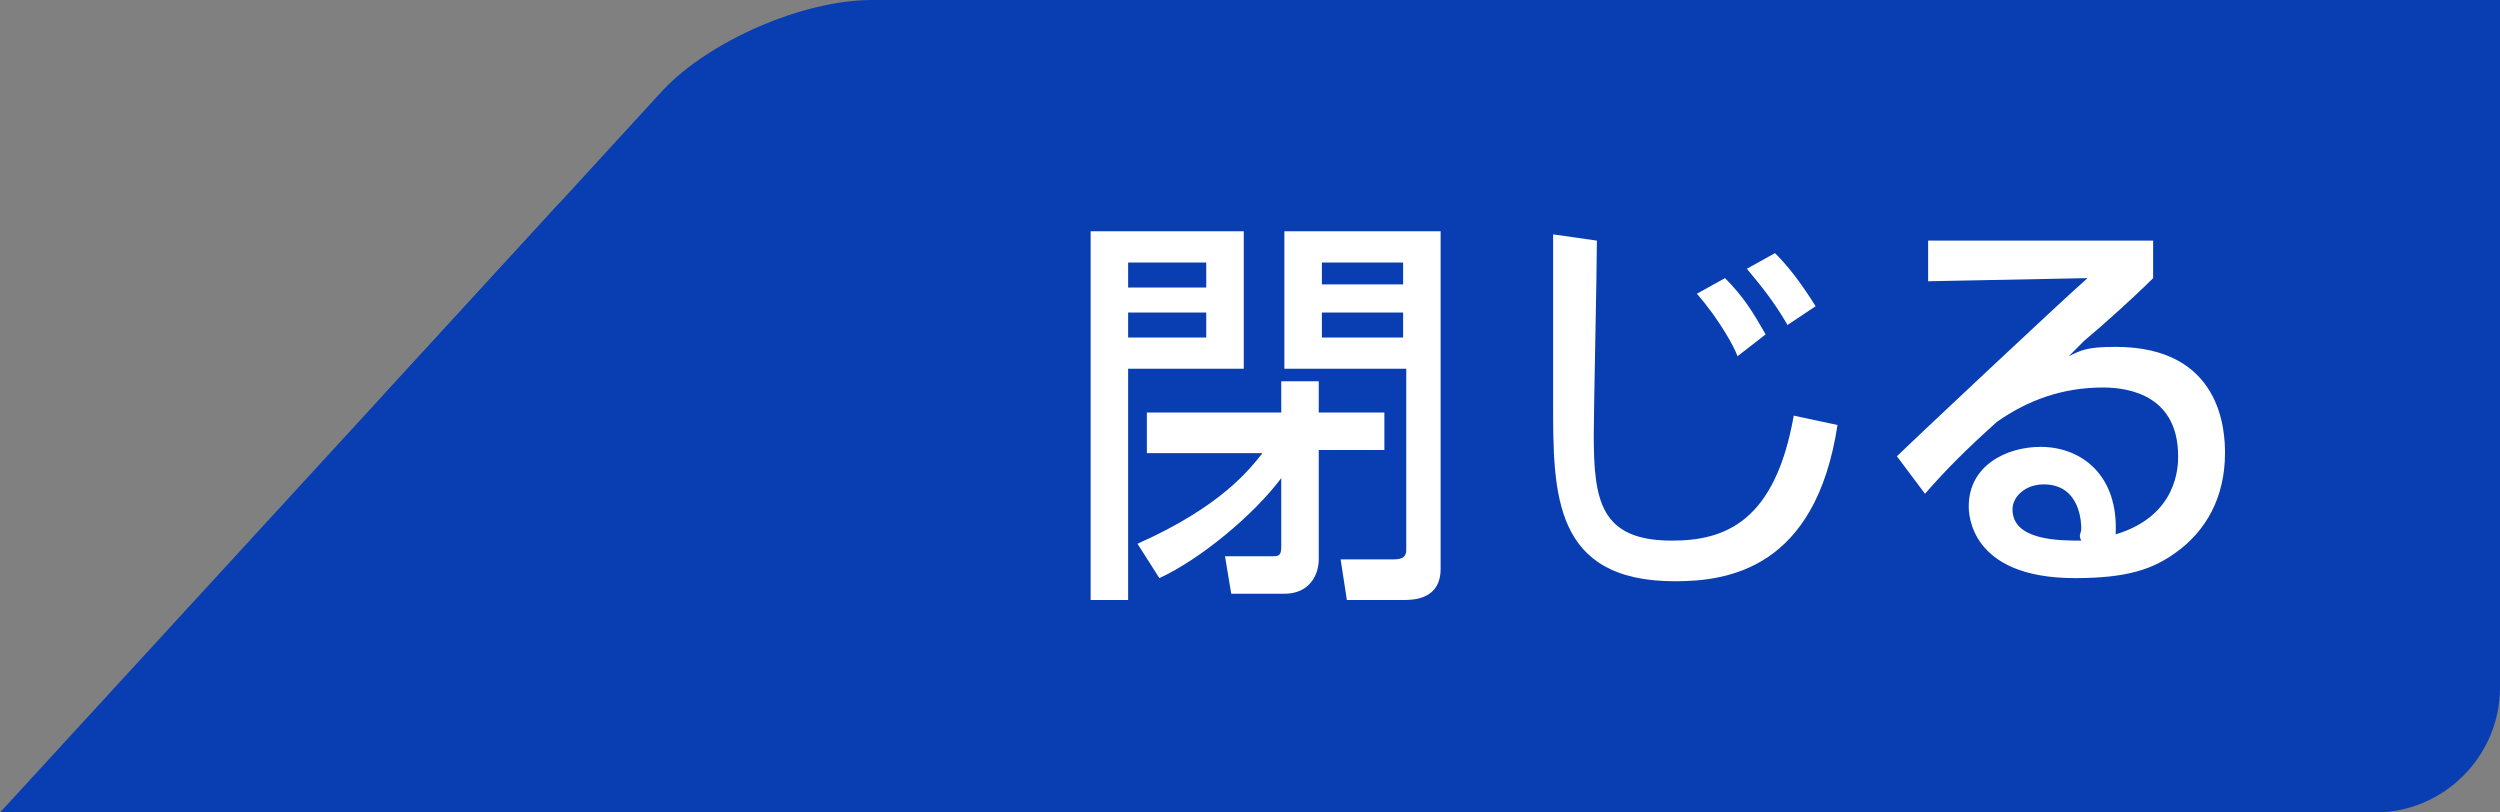
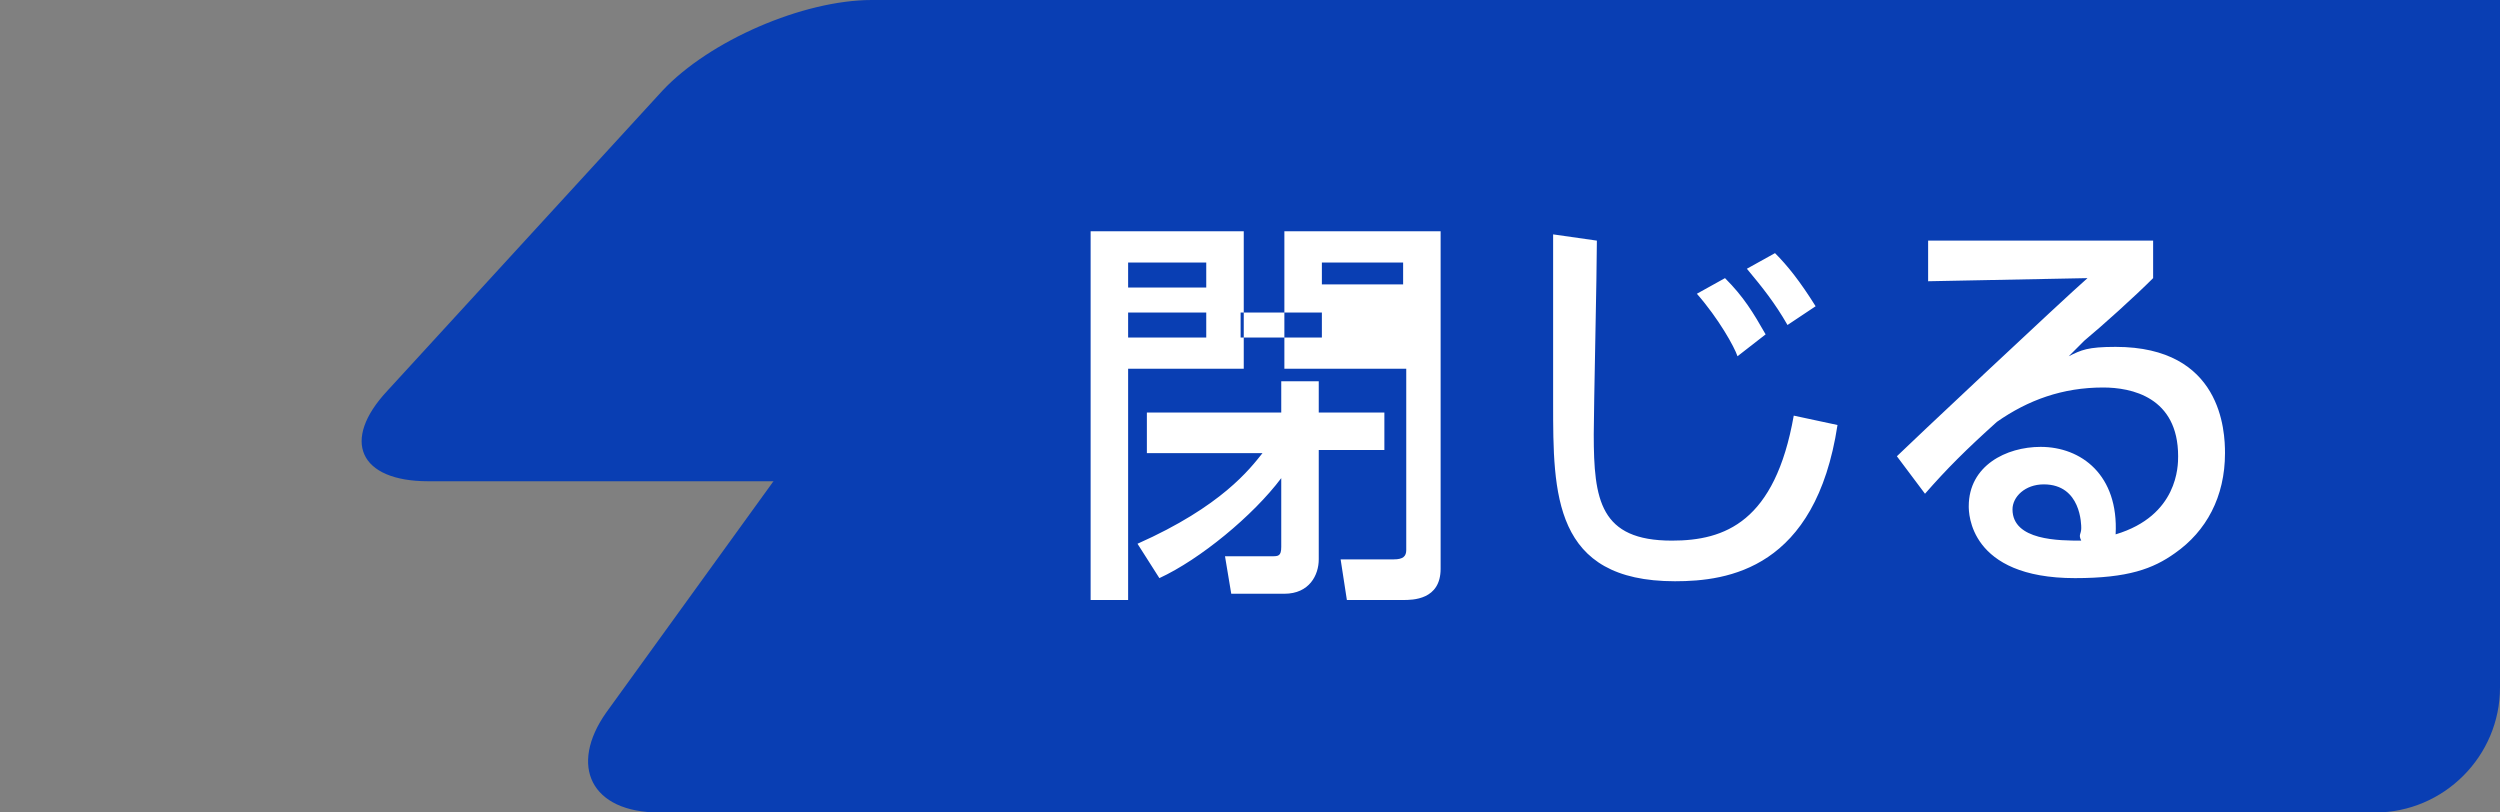
<svg xmlns="http://www.w3.org/2000/svg" version="1.1" id="レイヤー_1" x="0px" y="0px" viewBox="0 0 80 26" style="enable-background:new 0 0 80 26;" xml:space="preserve">
  <rect x="0" y="0" width="80" height="26" fill="#808080" stroke="none" />
  <g>
    <polygon style="fill:#093EB3;" points="80,15.5 24.7,15.5 35.9,0 80,0  " />
    <path style="fill:#093EB3;" d="M80,22c0,2.2-1.8,4-4,4H21.1c-2.2,0-2.9-1.5-1.7-3.2l9.4-13c1.3-1.8,4.1-3.2,6.3-3.2H76   c2.2,0,4,1.8,4,4L80,22z" />
    <path style="fill:#093EB3;" d="M65.8,11.5c-0.4,2.2-2.6,3.9-4.8,3.9H13.7c-2.2,0-2.8-1.3-1.3-2.9l8.8-9.6C22.7,1.3,25.7,0,27.9,0   H64c2.2,0,3.7,1.8,3.2,3.9L65.8,11.5z" />
-     <polygon style="fill:#093EB3;" points="62.9,26 0,26 17.9,6.5 66.7,6.5  " />
  </g>
-   <path style="fill:#FFFFFF;" d="M34.9,7.4h4.9v4.4h-3.7v7.4h-1.2V7.4z M36.1,8.4v0.8h2.5V8.4H36.1z M36.1,10v0.8h2.5V10H36.1z   M36.6,13.2H41v-1h1.2v1h2.1v1.2h-2.1v3.5c0,0.5-0.3,1.1-1.1,1.1h-1.7l-0.2-1.2h1.5c0.2,0,0.3,0,0.3-0.3v-2.2  c-0.9,1.2-2.6,2.6-3.9,3.2l-0.7-1.1c2.7-1.2,3.6-2.4,4-2.9h-3.7V13.2z M44.9,11.8h-3.8V7.4h5v10.8c0,1-0.9,1-1.2,1h-1.8l-0.2-1.3  h1.7c0.3,0,0.4-0.1,0.4-0.3V11.8z M42.3,9.1h2.6V8.4h-2.6V9.1z M42.3,10.8h2.6V10h-2.6V10.8z M51.1,7.7c0,1-0.1,5.4-0.1,6.2  c0,2.1,0.2,3.4,2.5,3.4c1.7,0,3.3-0.6,3.9-4l1.4,0.3c-0.7,4.6-3.5,5-5.2,5c-3.9,0-3.9-2.8-3.9-5.7c0-0.8,0-4.6,0-5.4L51.1,7.7z   M55.6,11.4c-0.1-0.3-0.6-1.2-1.3-2l0.9-0.5c0.6,0.6,0.9,1.1,1.3,1.8L55.6,11.4z M57.2,10.4c-0.4-0.7-0.8-1.2-1.3-1.8l0.9-0.5  c0.4,0.4,0.8,0.9,1.3,1.7L57.2,10.4z M68.9,7.7v1.2c-0.6,0.6-1.6,1.5-2.2,2c-0.1,0.1-0.3,0.3-0.5,0.5c0.4-0.2,0.6-0.3,1.5-0.3  c3.4,0,3.5,2.7,3.5,3.4c0,1.4-0.6,2.5-1.6,3.2c-0.7,0.5-1.5,0.8-3.2,0.8c-3.4,0-3.4-2.1-3.4-2.3c0-1.3,1.2-1.9,2.3-1.9  c1.3,0,2.5,0.9,2.4,2.8c2-0.6,2-2.2,2-2.5c0-1.9-1.5-2.2-2.4-2.2c-1.3,0-2.4,0.4-3.4,1.1c-1,0.9-1.6,1.5-2.3,2.3l-0.9-1.2  c0.3-0.3,5.3-5,6.1-5.7L61.7,9V7.7H68.9z M66.6,16.9c0-0.1,0-1.4-1.2-1.4c-0.6,0-1,0.4-1,0.8c0,1,1.5,1,2.2,1  C66.5,17.1,66.6,17.1,66.6,16.9z" />
+   <path style="fill:#FFFFFF;" d="M34.9,7.4h4.9v4.4h-3.7v7.4h-1.2V7.4z M36.1,8.4v0.8h2.5V8.4H36.1z M36.1,10v0.8h2.5V10H36.1z   M36.6,13.2H41v-1h1.2v1h2.1v1.2h-2.1v3.5c0,0.5-0.3,1.1-1.1,1.1h-1.7l-0.2-1.2h1.5c0.2,0,0.3,0,0.3-0.3v-2.2  c-0.9,1.2-2.6,2.6-3.9,3.2l-0.7-1.1c2.7-1.2,3.6-2.4,4-2.9h-3.7V13.2z M44.9,11.8h-3.8V7.4h5v10.8c0,1-0.9,1-1.2,1h-1.8l-0.2-1.3  h1.7c0.3,0,0.4-0.1,0.4-0.3V11.8z M42.3,9.1h2.6V8.4h-2.6V9.1z M42.3,10.8V10h-2.6V10.8z M51.1,7.7c0,1-0.1,5.4-0.1,6.2  c0,2.1,0.2,3.4,2.5,3.4c1.7,0,3.3-0.6,3.9-4l1.4,0.3c-0.7,4.6-3.5,5-5.2,5c-3.9,0-3.9-2.8-3.9-5.7c0-0.8,0-4.6,0-5.4L51.1,7.7z   M55.6,11.4c-0.1-0.3-0.6-1.2-1.3-2l0.9-0.5c0.6,0.6,0.9,1.1,1.3,1.8L55.6,11.4z M57.2,10.4c-0.4-0.7-0.8-1.2-1.3-1.8l0.9-0.5  c0.4,0.4,0.8,0.9,1.3,1.7L57.2,10.4z M68.9,7.7v1.2c-0.6,0.6-1.6,1.5-2.2,2c-0.1,0.1-0.3,0.3-0.5,0.5c0.4-0.2,0.6-0.3,1.5-0.3  c3.4,0,3.5,2.7,3.5,3.4c0,1.4-0.6,2.5-1.6,3.2c-0.7,0.5-1.5,0.8-3.2,0.8c-3.4,0-3.4-2.1-3.4-2.3c0-1.3,1.2-1.9,2.3-1.9  c1.3,0,2.5,0.9,2.4,2.8c2-0.6,2-2.2,2-2.5c0-1.9-1.5-2.2-2.4-2.2c-1.3,0-2.4,0.4-3.4,1.1c-1,0.9-1.6,1.5-2.3,2.3l-0.9-1.2  c0.3-0.3,5.3-5,6.1-5.7L61.7,9V7.7H68.9z M66.6,16.9c0-0.1,0-1.4-1.2-1.4c-0.6,0-1,0.4-1,0.8c0,1,1.5,1,2.2,1  C66.5,17.1,66.6,17.1,66.6,16.9z" />
</svg>